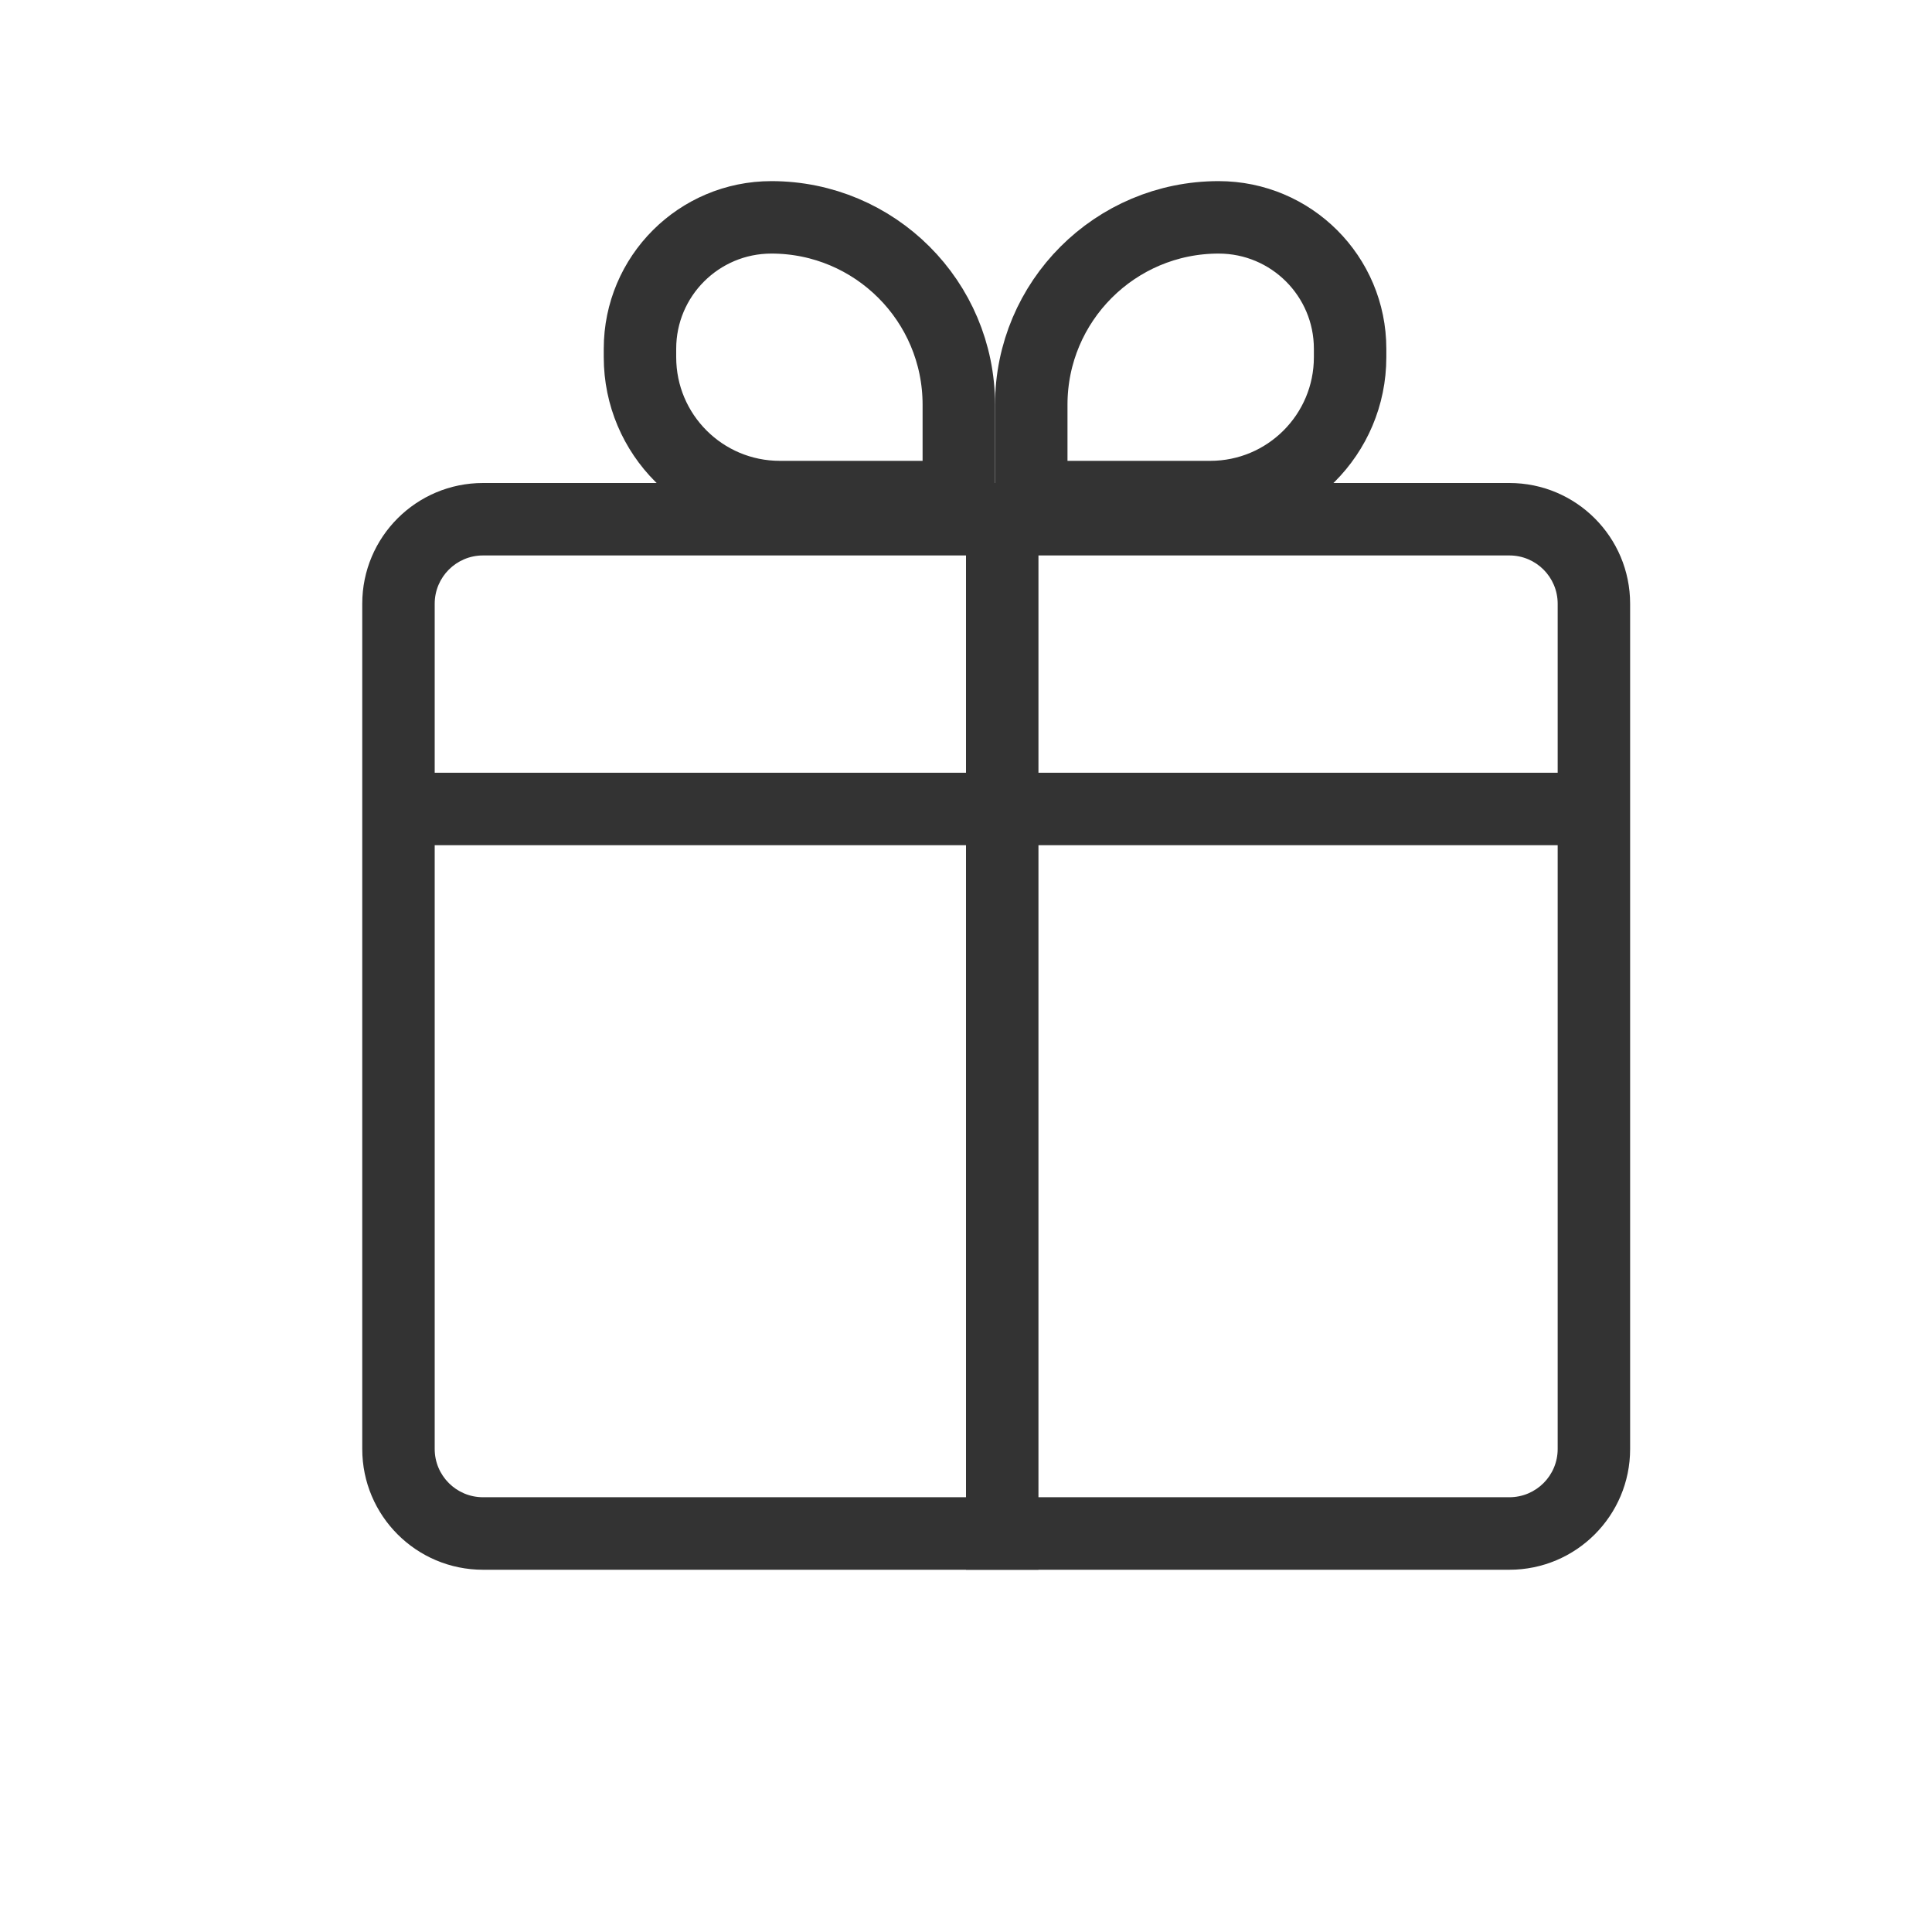
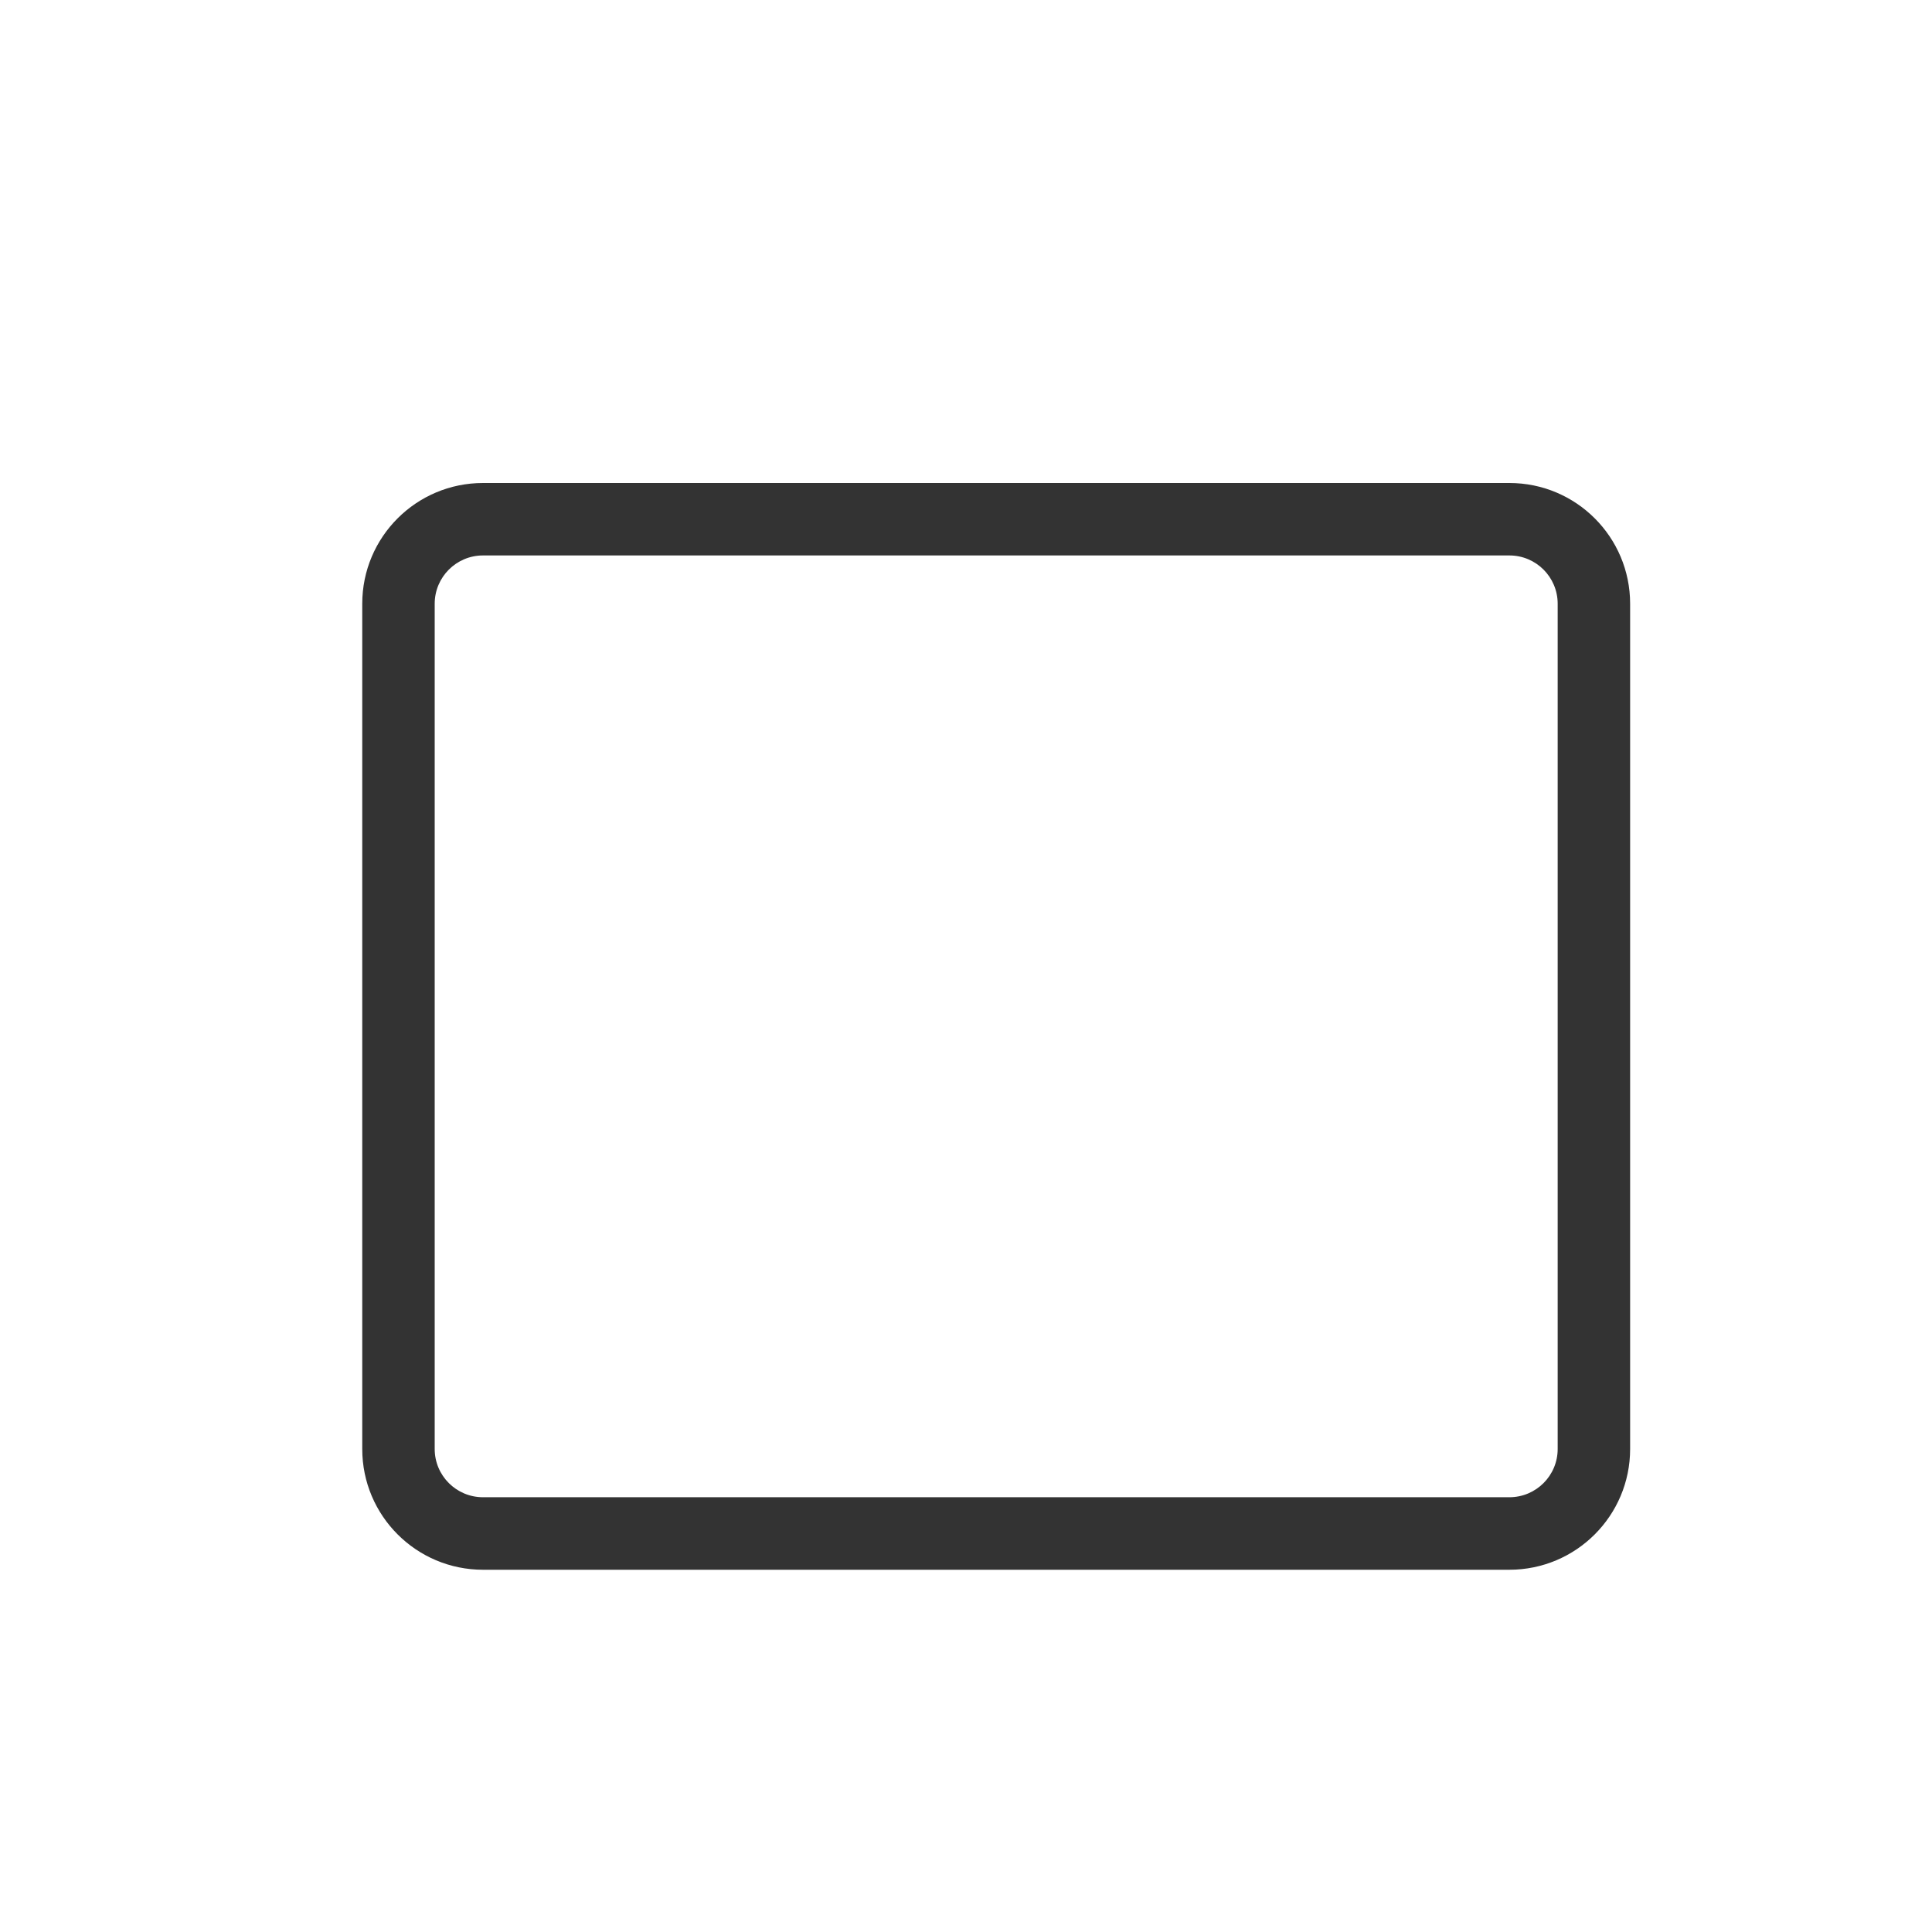
<svg xmlns="http://www.w3.org/2000/svg" width="32" height="32" viewBox="0 0 32 32" fill="none">
-   <path d="M10.6 5.777C10.6 4.574 11.575 3.6 12.777 3.6C14.491 3.6 15.881 4.989 15.881 6.703V8.233H12.917C11.637 8.233 10.6 7.196 10.6 5.916V5.777Z" stroke="#333333" stroke-width="1.2" />
-   <path d="M22.362 5.777C22.362 4.574 21.387 3.6 20.184 3.6C18.471 3.6 17.081 4.989 17.081 6.703V8.233H20.045C21.325 8.233 22.362 7.196 22.362 5.916V5.777Z" stroke="#333333" stroke-width="1.2" />
  <path fill-rule="evenodd" clip-rule="evenodd" d="M25 9.2H8C7.558 9.2 7.2 9.558 7.2 10V24C7.2 24.441 7.558 24.799 8 24.799H25C25.442 24.799 25.8 24.441 25.8 24V10C25.8 9.558 25.442 9.2 25 9.2ZM8 8C6.895 8 6 8.895 6 10V24C6 25.104 6.895 26 8 26H25C26.105 26 27 25.104 27 24V10C27 8.895 26.105 8 25 8H8Z" fill="#333333" />
-   <line x1="7" y1="13.399" x2="26" y2="13.399" stroke="#333333" stroke-width="1.2" />
-   <line x1="16.6" y1="9" x2="16.6" y2="26" stroke="#333333" stroke-width="1.2" />
</svg>